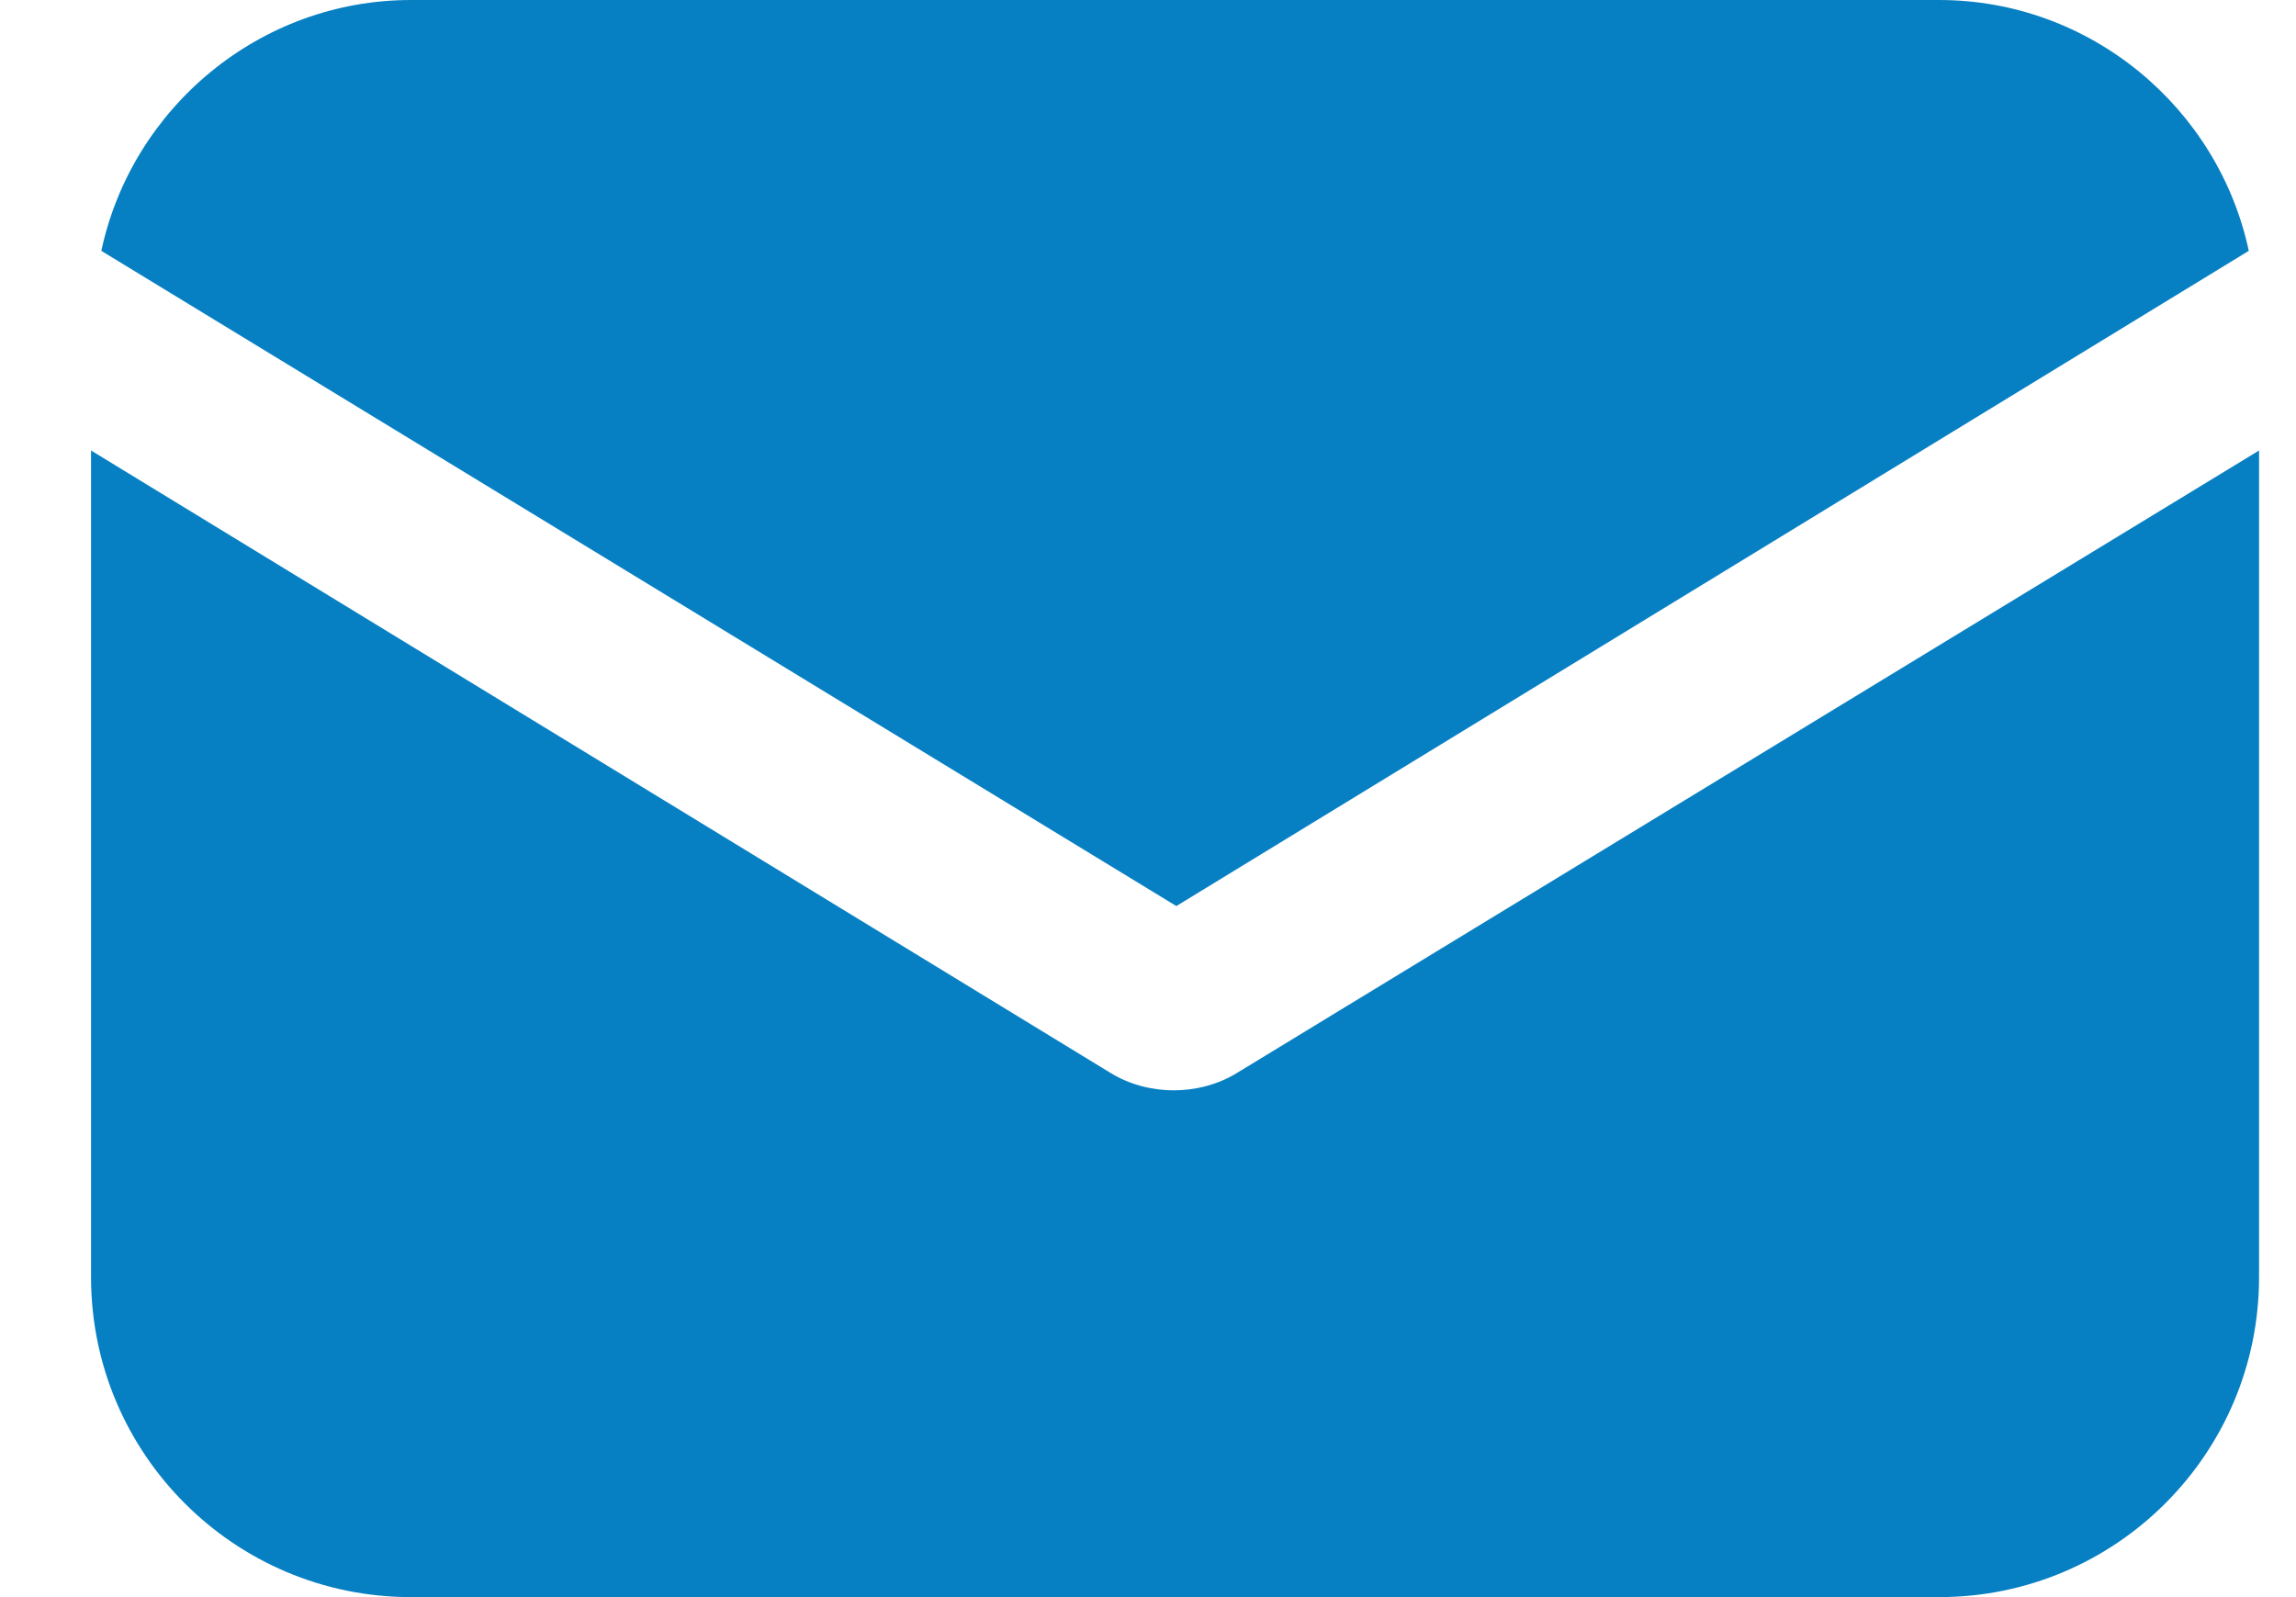
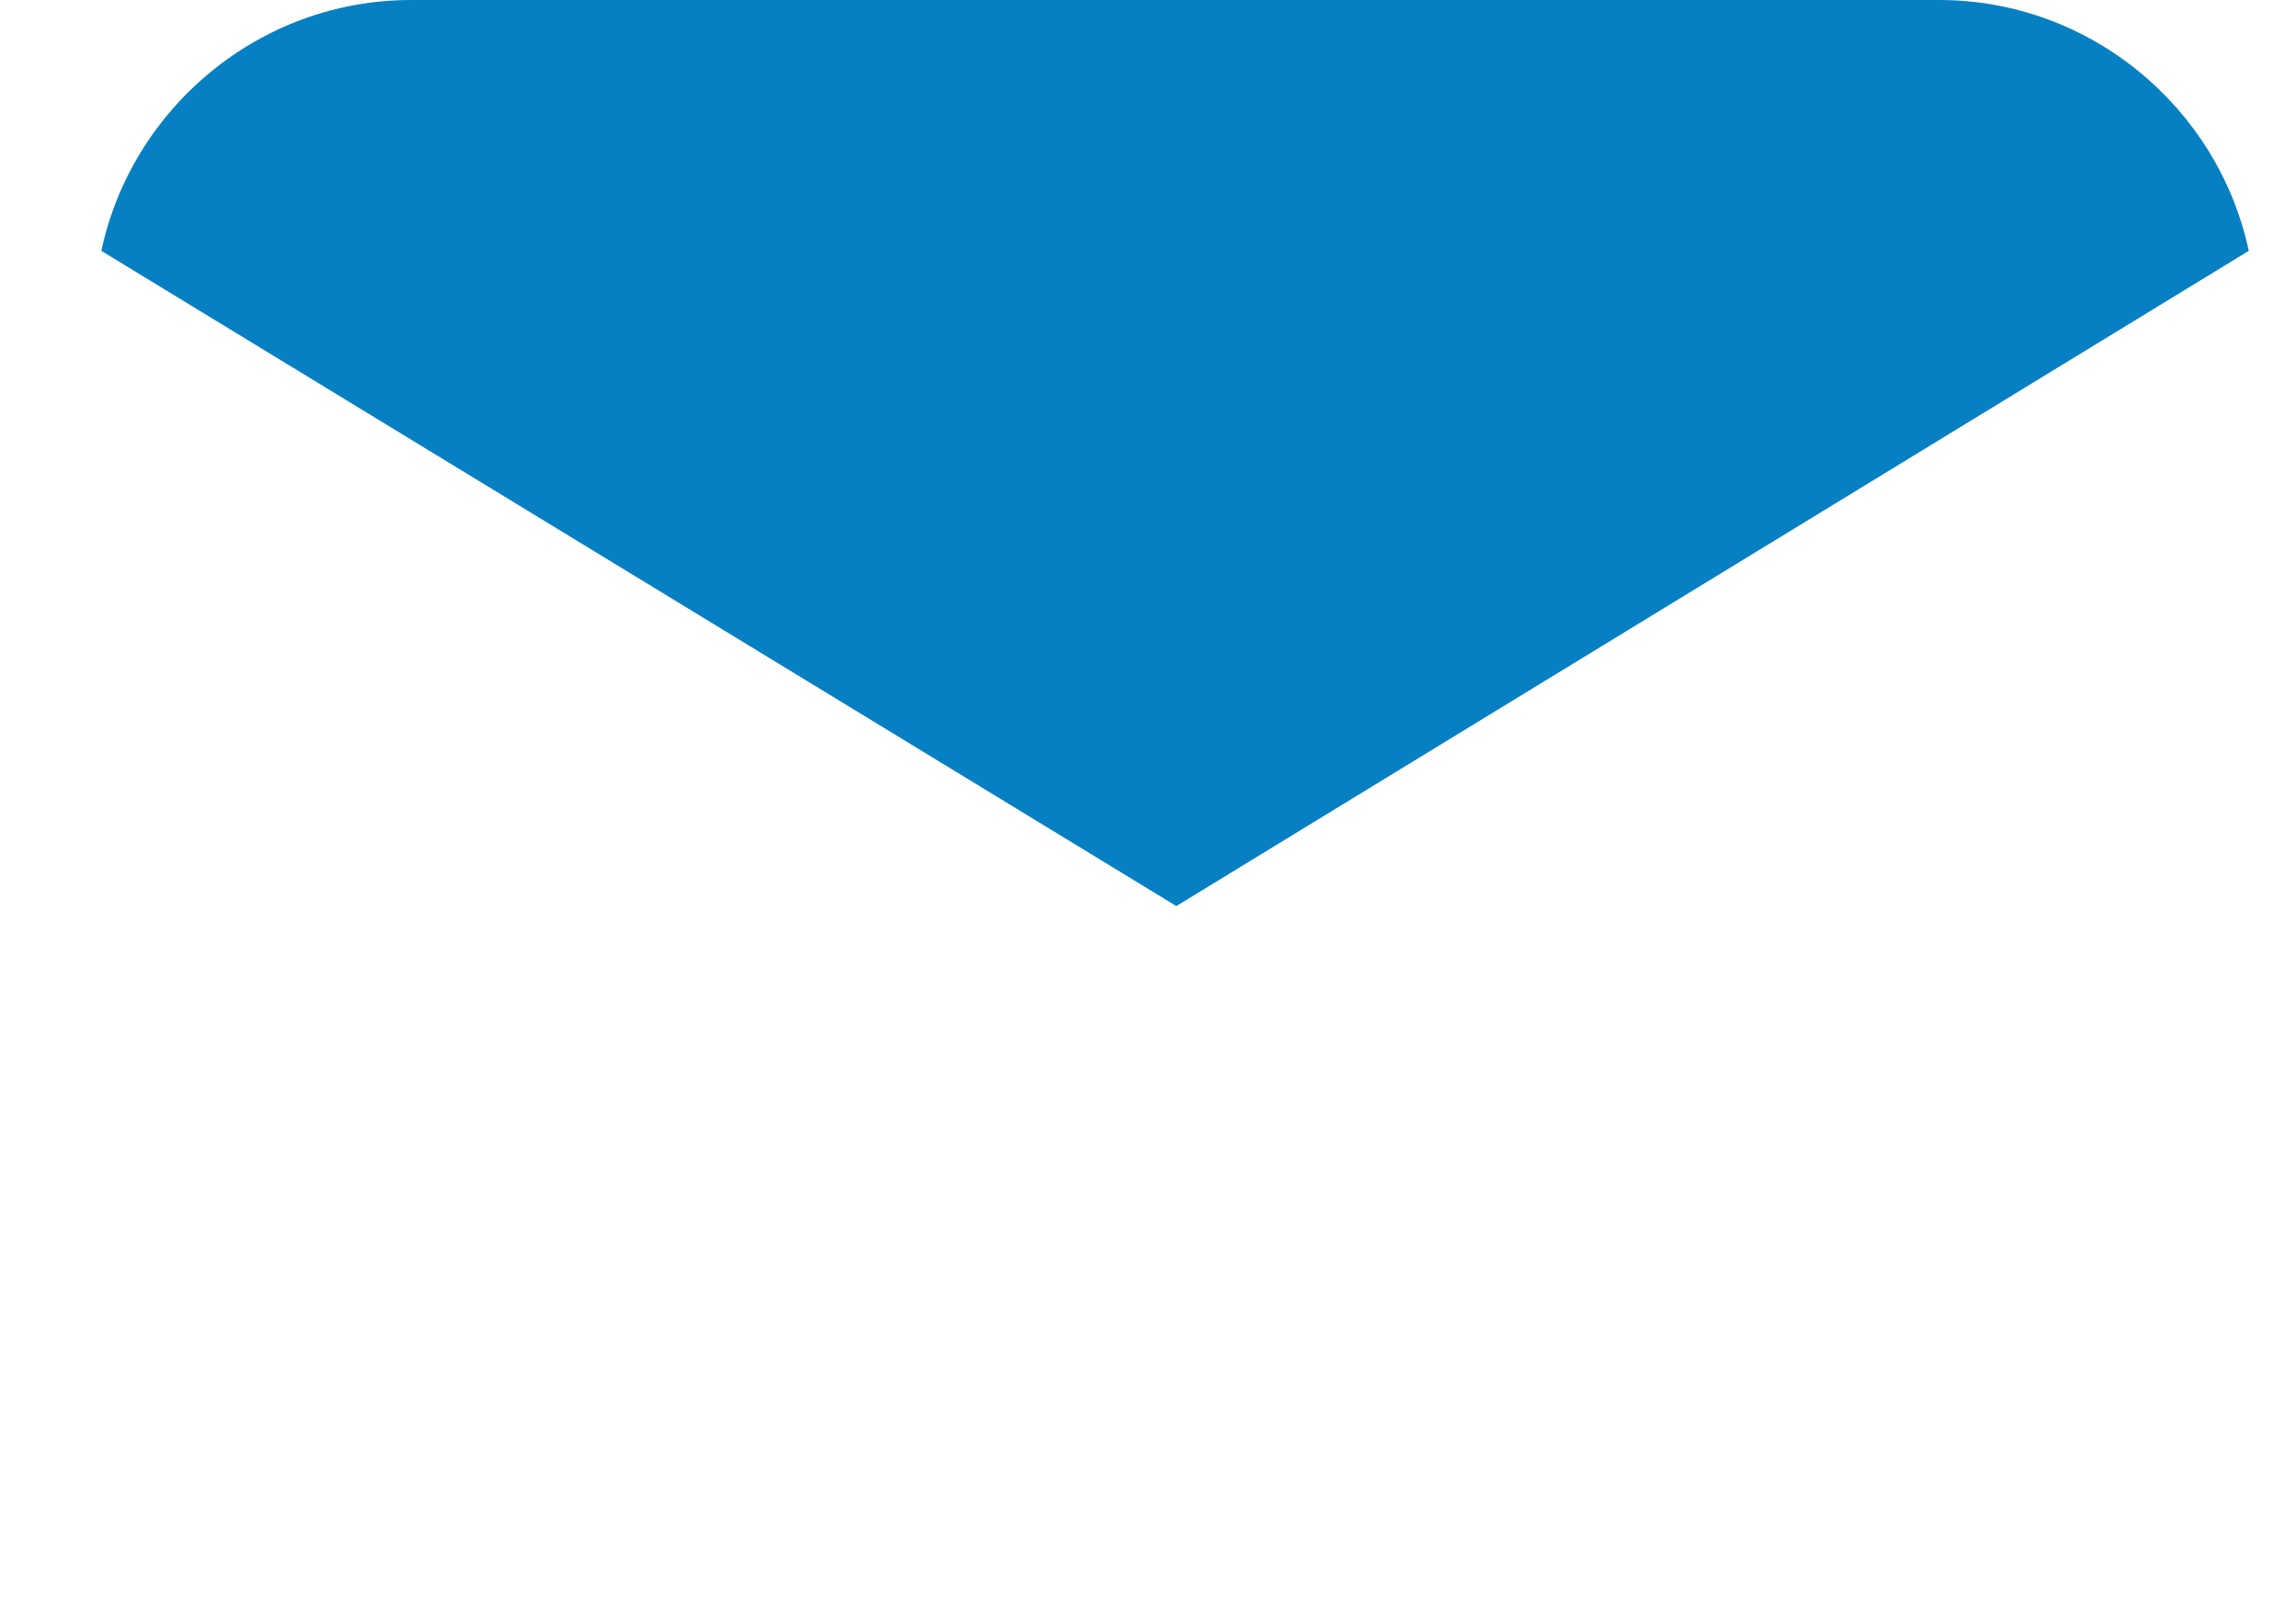
<svg xmlns="http://www.w3.org/2000/svg" width="23" height="16" viewBox="0 0 23 16" fill="none">
-   <path d="M12.399 10.744C12.194 10.872 11.963 10.923 11.758 10.923C11.553 10.923 11.322 10.872 11.117 10.744L0.912 4.513V12.795C0.912 14.564 2.348 16 4.117 16H19.425C21.194 16 22.63 14.564 22.63 12.795V4.513L12.399 10.744Z" fill="#0780C3" />
  <path d="M19.425 0H4.117C2.604 0 1.322 1.077 1.015 2.513L11.784 9.077L22.527 2.513C22.22 1.077 20.938 0 19.425 0Z" fill="#0780C3" />
</svg>